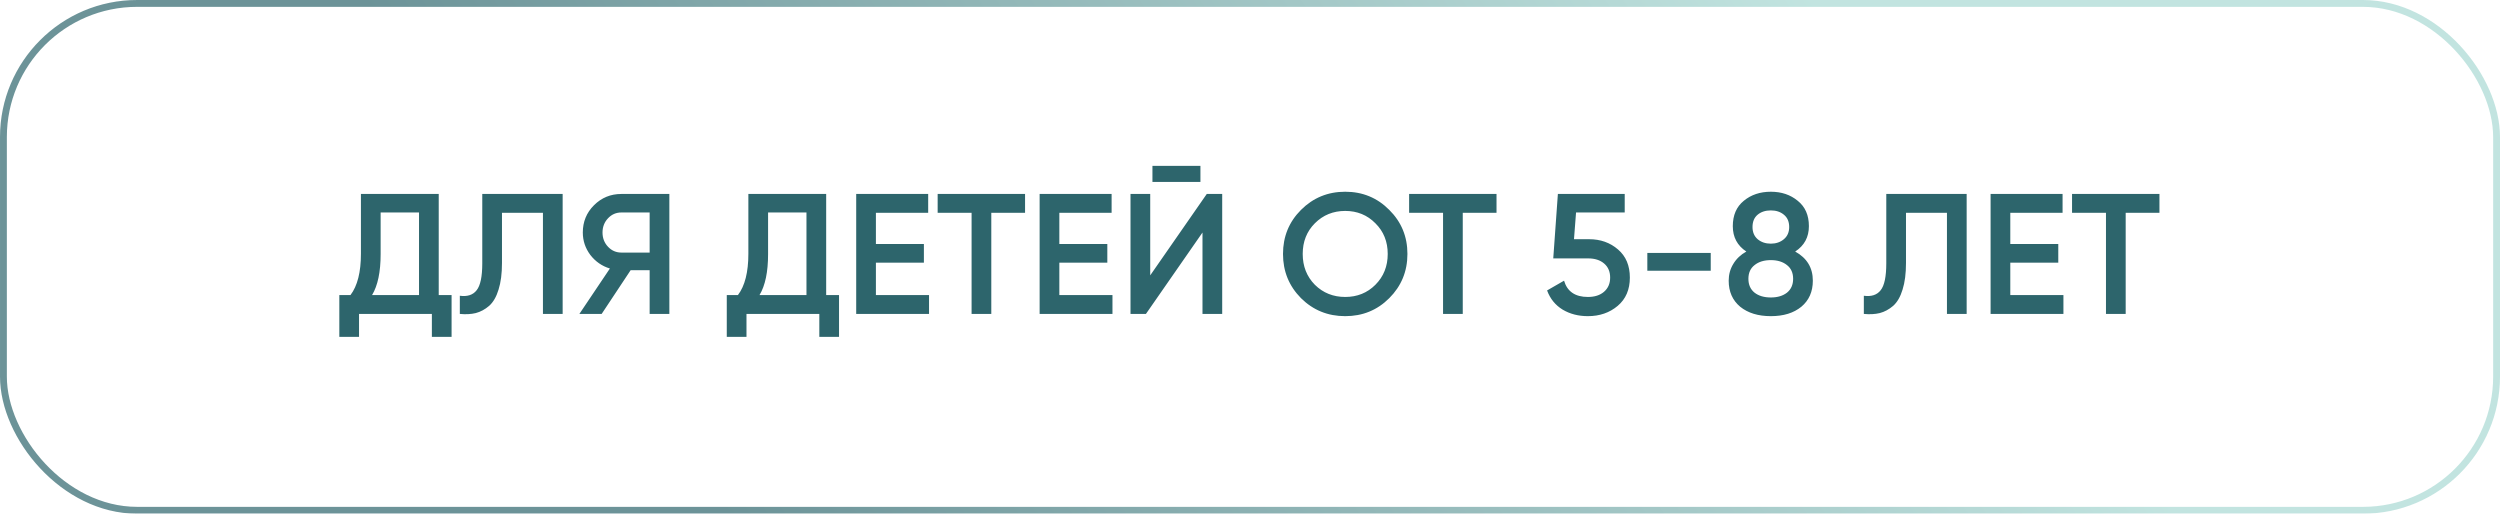
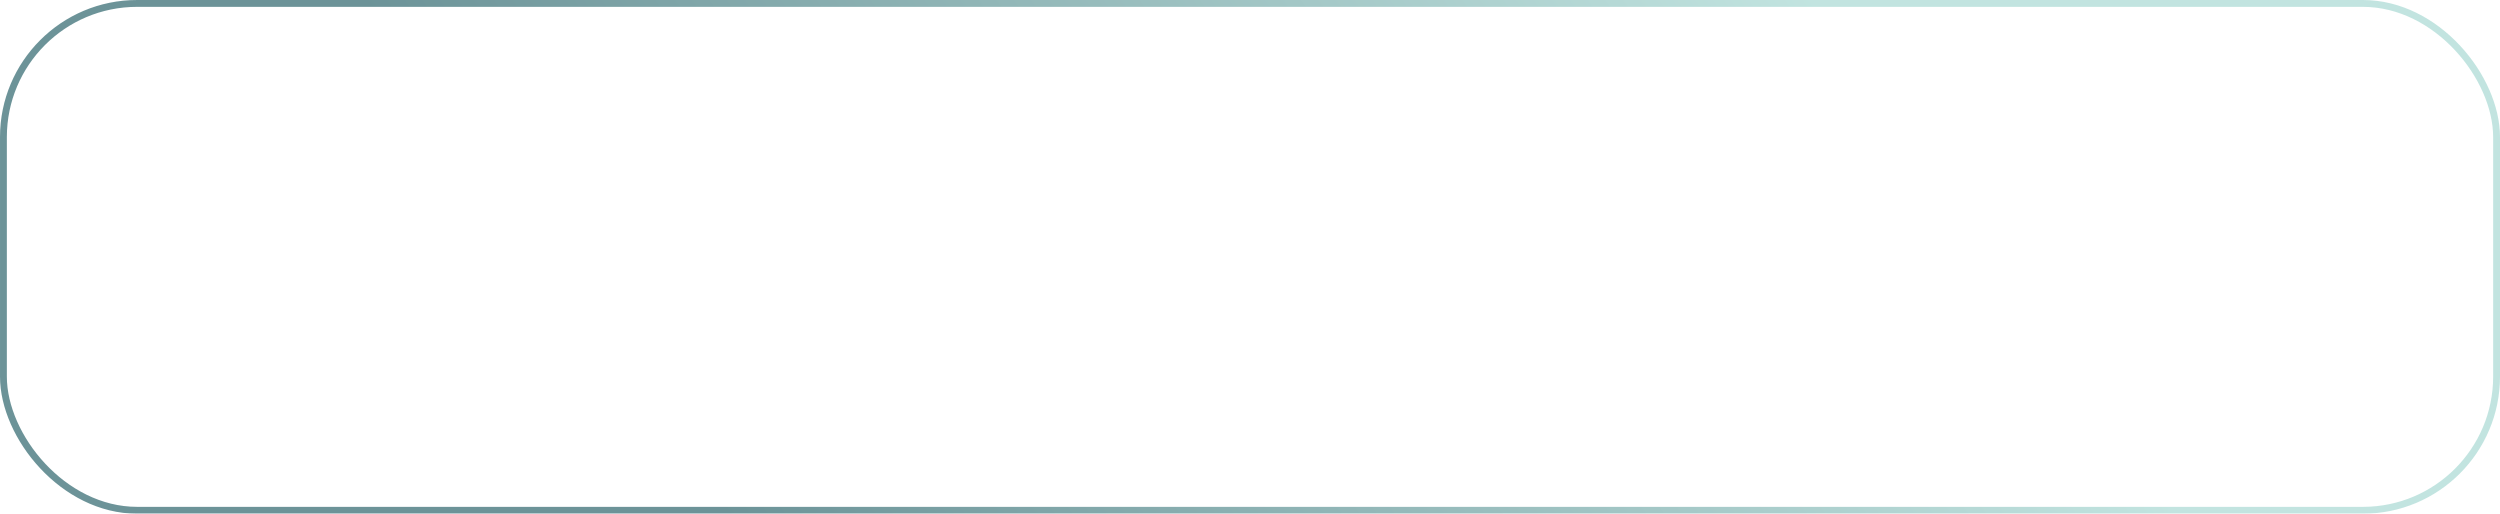
<svg xmlns="http://www.w3.org/2000/svg" width="438" height="90" viewBox="0 0 438 90" fill="none">
  <g filter="url(#filter0_b_1681_12)">
-     <rect width="438" height="90" rx="24.021" fill="white" fill-opacity="0.34" />
    <rect x="0.601" y="0.601" width="436.799" height="88.799" rx="23.42" stroke="url(#paint0_linear_1681_12)" stroke-opacity="0.7" stroke-width="1.201" />
  </g>
-   <path d="M76.865 51.697H79.117V59.023H75.664V55H62.903V59.023H59.45V51.697H61.402C62.623 50.096 63.234 47.684 63.234 44.461V33.982H76.865V51.697ZM65.185 51.697H73.412V37.225H66.687V44.521C66.687 47.644 66.186 50.036 65.185 51.697ZM80.561 55V51.817C81.882 51.997 82.863 51.677 83.503 50.856C84.164 50.036 84.494 48.464 84.494 46.142V33.982H98.576V55H95.123V37.285H87.947V46.082C87.947 47.924 87.747 49.475 87.347 50.736C86.966 51.997 86.416 52.948 85.695 53.589C84.975 54.209 84.194 54.63 83.353 54.85C82.532 55.05 81.602 55.1 80.561 55ZM117.271 33.982V55H113.818V47.343H110.485L105.411 55H101.507L106.852 47.043C105.471 46.623 104.33 45.832 103.429 44.671C102.548 43.49 102.108 42.179 102.108 40.738C102.108 38.856 102.758 37.265 104.06 35.964C105.381 34.642 106.982 33.982 108.864 33.982H117.271ZM108.864 44.251H113.818V37.225H108.864C107.943 37.225 107.162 37.565 106.522 38.246C105.881 38.926 105.561 39.757 105.561 40.738C105.561 41.719 105.881 42.549 106.522 43.23C107.162 43.91 107.943 44.251 108.864 44.251ZM144.746 51.697H146.998V59.023H143.545V55H130.784V59.023H127.331V51.697H129.283C130.504 50.096 131.114 47.684 131.114 44.461V33.982H144.746V51.697ZM133.066 51.697H141.293V37.225H134.567V44.521C134.567 47.644 134.067 50.036 133.066 51.697ZM153.459 51.697H162.767V55H150.006V33.982H162.617V37.285H153.459V42.749H161.866V46.022H153.459V51.697ZM179.59 33.982V37.285H173.675V55H170.222V37.285H164.277V33.982H179.59ZM185.596 51.697H194.904V55H182.143V33.982H194.754V37.285H185.596V42.749H194.003V46.022H185.596V51.697ZM201.908 31.88V29.058H210.316V31.88H201.908ZM210.676 55V40.738L200.767 55H198.065V33.982H201.518V48.244L211.427 33.982H214.129V55H210.676ZM243.398 52.238C241.296 54.339 238.724 55.39 235.682 55.39C232.639 55.39 230.057 54.339 227.935 52.238C225.833 50.116 224.782 47.534 224.782 44.491C224.782 41.448 225.833 38.876 227.935 36.774C230.057 34.653 232.639 33.592 235.682 33.592C238.724 33.592 241.296 34.653 243.398 36.774C245.52 38.876 246.581 41.448 246.581 44.491C246.581 47.534 245.52 50.116 243.398 52.238ZM230.367 49.896C231.808 51.317 233.58 52.027 235.682 52.027C237.783 52.027 239.545 51.317 240.966 49.896C242.407 48.454 243.128 46.653 243.128 44.491C243.128 42.329 242.407 40.538 240.966 39.116C239.545 37.675 237.783 36.955 235.682 36.955C233.58 36.955 231.808 37.675 230.367 39.116C228.946 40.538 228.235 42.329 228.235 44.491C228.235 46.653 228.946 48.454 230.367 49.896ZM262.19 33.982V37.285H256.275V55H252.822V37.285H246.877V33.982H262.19ZM278.405 41.909C280.407 41.909 282.098 42.509 283.479 43.71C284.861 44.891 285.551 46.533 285.551 48.635C285.551 50.736 284.841 52.388 283.419 53.589C281.998 54.79 280.257 55.39 278.195 55.39C276.534 55.39 275.062 55.01 273.781 54.249C272.5 53.469 271.589 52.348 271.049 50.886L274.021 49.175C274.582 51.077 275.973 52.027 278.195 52.027C279.376 52.027 280.317 51.727 281.017 51.127C281.738 50.506 282.098 49.675 282.098 48.635C282.098 47.594 281.748 46.773 281.047 46.172C280.347 45.572 279.416 45.272 278.255 45.272H272.13L272.94 33.982H284.65V37.225H276.123L275.763 41.909H278.405ZM288.612 47.434V44.311H299.721V47.434H288.612ZM314.517 44.071C316.579 45.212 317.609 46.913 317.609 49.175C317.609 51.097 316.939 52.618 315.598 53.739C314.257 54.84 312.475 55.39 310.253 55.39C308.031 55.39 306.24 54.84 304.878 53.739C303.537 52.618 302.867 51.097 302.867 49.175C302.867 48.094 303.137 47.113 303.677 46.233C304.218 45.332 304.979 44.611 305.959 44.071C304.378 43.03 303.587 41.548 303.587 39.627C303.587 37.705 304.228 36.224 305.509 35.183C306.79 34.122 308.371 33.592 310.253 33.592C312.115 33.592 313.686 34.122 314.967 35.183C316.268 36.224 316.919 37.705 316.919 39.627C316.919 41.548 316.118 43.03 314.517 44.071ZM310.253 36.864C309.312 36.864 308.542 37.115 307.941 37.615C307.341 38.115 307.04 38.836 307.04 39.777C307.04 40.678 307.341 41.388 307.941 41.909C308.562 42.429 309.332 42.689 310.253 42.689C311.154 42.689 311.915 42.429 312.535 41.909C313.156 41.388 313.466 40.678 313.466 39.777C313.466 38.836 313.156 38.115 312.535 37.615C311.935 37.115 311.174 36.864 310.253 36.864ZM310.253 52.117C311.414 52.117 312.355 51.837 313.076 51.277C313.796 50.696 314.156 49.886 314.156 48.845C314.156 47.804 313.796 47.003 313.076 46.443C312.355 45.862 311.414 45.572 310.253 45.572C309.072 45.572 308.121 45.862 307.401 46.443C306.68 47.003 306.32 47.804 306.32 48.845C306.32 49.886 306.68 50.696 307.401 51.277C308.121 51.837 309.072 52.117 310.253 52.117ZM326.544 55V51.817C327.865 51.997 328.845 51.677 329.486 50.856C330.147 50.036 330.477 48.464 330.477 46.142V33.982H344.559V55H341.106V37.285H333.93V46.082C333.93 47.924 333.73 49.475 333.329 50.736C332.949 51.997 332.399 52.948 331.678 53.589C330.957 54.209 330.177 54.63 329.336 54.85C328.515 55.05 327.584 55.1 326.544 55ZM352.204 51.697H361.512V55H348.751V33.982H361.362V37.285H352.204V42.749H360.611V46.022H352.204V51.697ZM378.335 33.982V37.285H372.42V55H368.967V37.285H363.022V33.982H378.335Z" fill="#2D656C" />
  <defs>
    <filter id="filter0_b_1681_12" x="-60.051" y="-60.051" width="558.103" height="210.103" filterUnits="userSpaceOnUse" color-interpolation-filters="sRGB">
      <feFlood flood-opacity="0" result="BackgroundImageFix" />
      <feGaussianBlur in="BackgroundImageFix" stdDeviation="30.026" />
      <feComposite in2="SourceAlpha" operator="in" result="effect1_backgroundBlur_1681_12" />
      <feBlend mode="normal" in="SourceGraphic" in2="effect1_backgroundBlur_1681_12" result="shape" />
    </filter>
    <linearGradient id="paint0_linear_1681_12" x1="317.09" y1="1.5988e-05" x2="147.099" y2="120.203" gradientUnits="userSpaceOnUse">
      <stop stop-color="#A8D9D3" />
      <stop offset="1" stop-color="#2D656C" />
    </linearGradient>
  </defs>
</svg>